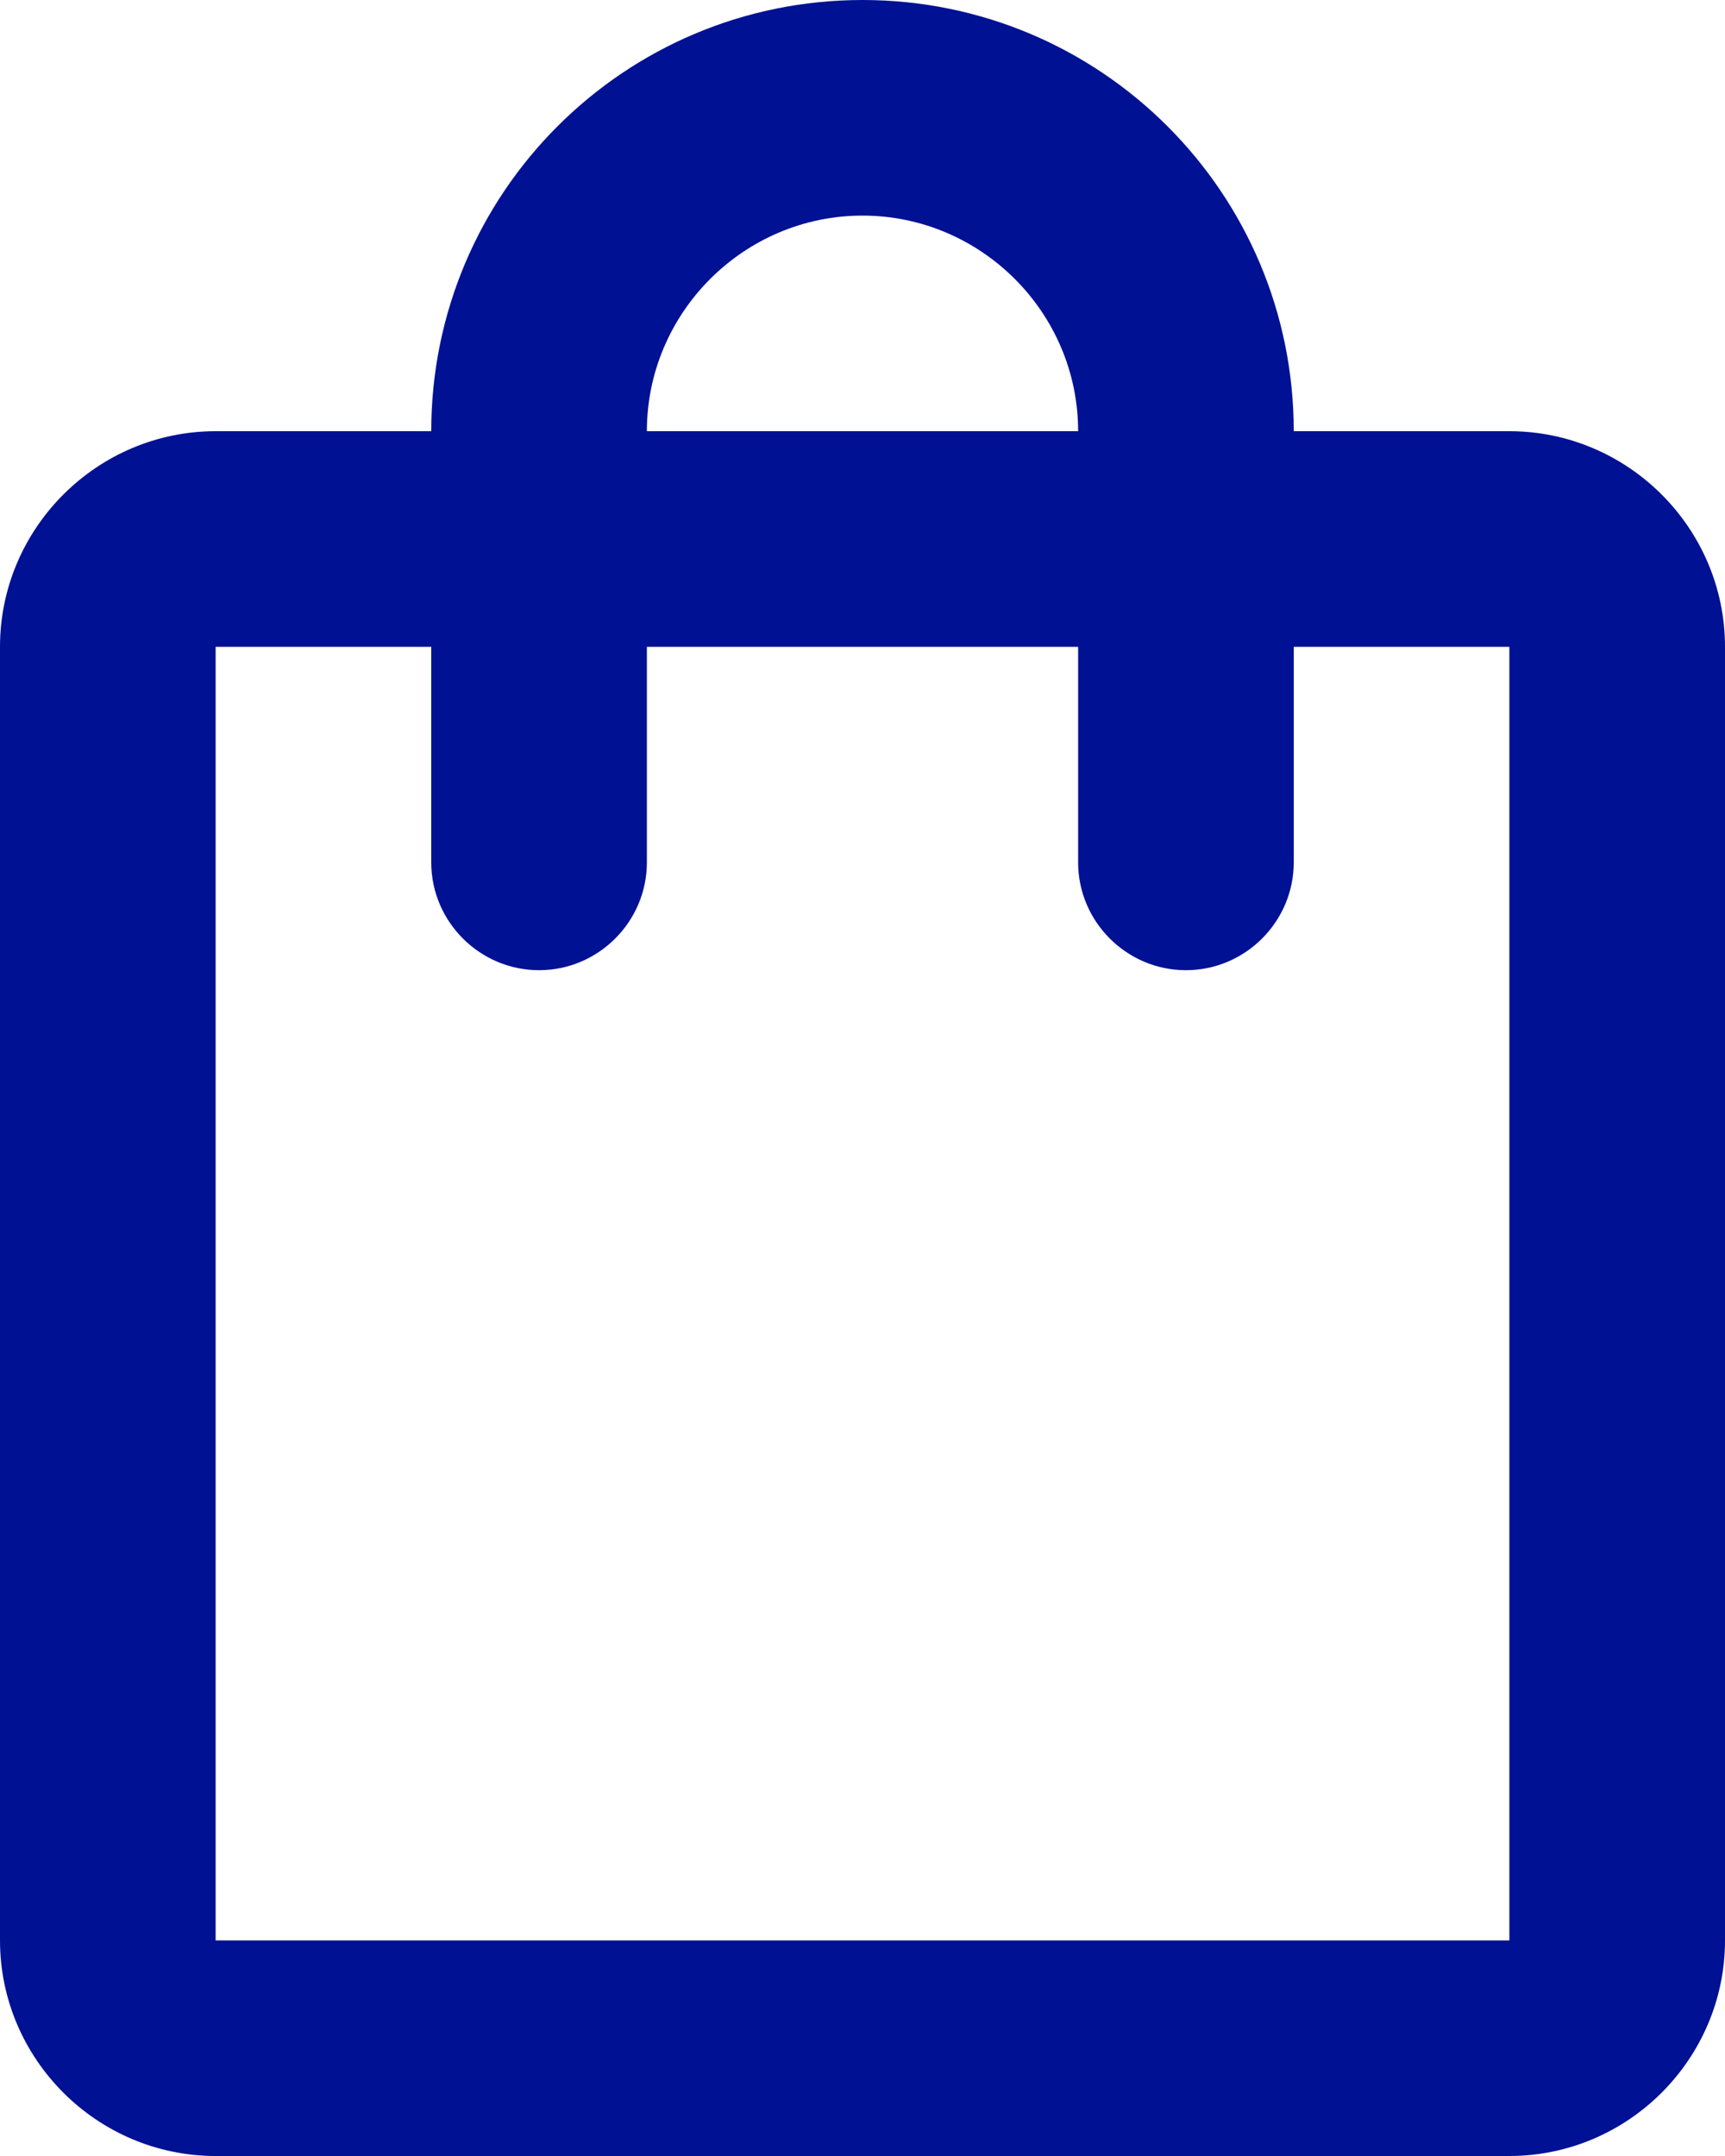
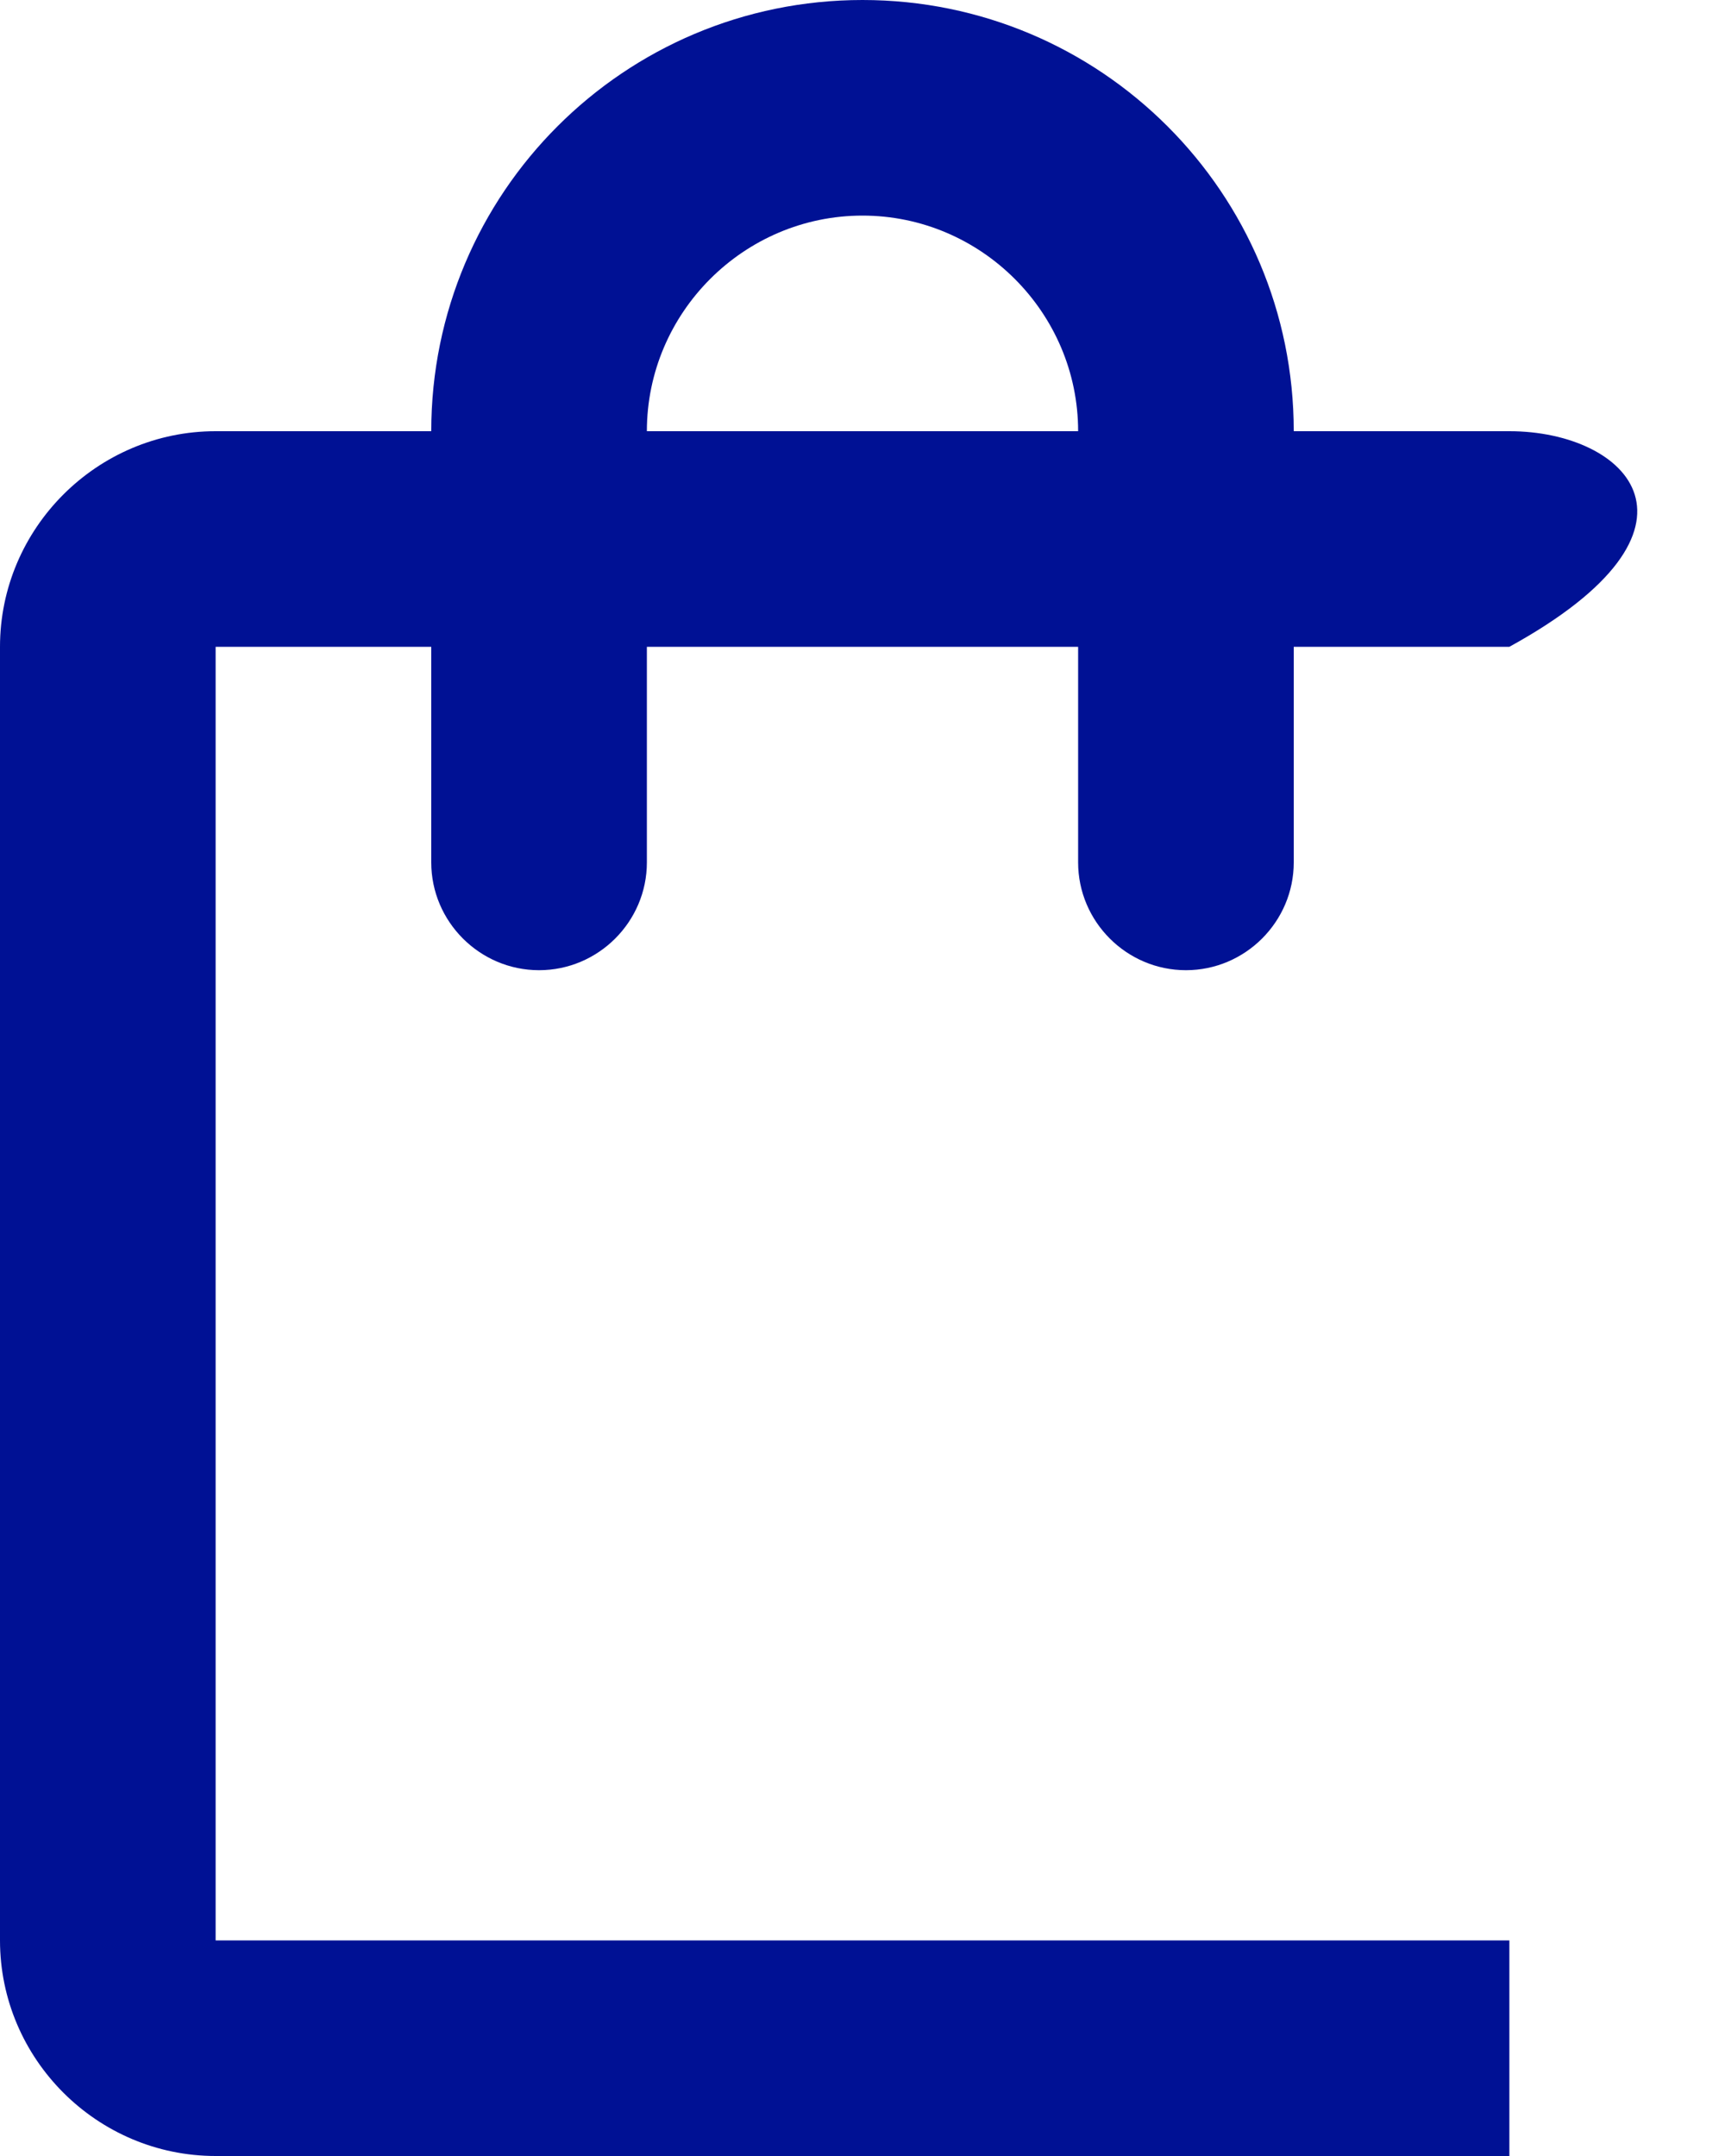
<svg xmlns="http://www.w3.org/2000/svg" width="16" height="20" viewBox="0 0 16 20" fill="none">
-   <path d="M14 4H12C12 1.79 10.21 0 8 0C5.79 0 4 1.79 4 4H2C0.9 4 0 4.9 0 6V18C0 19.1 0.9 20 2 20H14C15.1 20 16 19.1 16 18V6C16 4.9 15.1 4 14 4ZM8 2C9.1 2 10 2.9 10 4H6C6 2.9 6.9 2 8 2ZM14 18H2V6H4V8C4 8.55 4.45 9 5 9C5.55 9 6 8.55 6 8V6H10V8C10 8.55 10.45 9 11 9C11.55 9 12 8.55 12 8V6H14V18Z" fill="#001194" />
+   <path d="M14 4H12C12 1.79 10.21 0 8 0C5.79 0 4 1.79 4 4H2C0.9 4 0 4.9 0 6V18C0 19.1 0.9 20 2 20H14V6C16 4.9 15.1 4 14 4ZM8 2C9.1 2 10 2.9 10 4H6C6 2.9 6.9 2 8 2ZM14 18H2V6H4V8C4 8.55 4.45 9 5 9C5.55 9 6 8.55 6 8V6H10V8C10 8.55 10.45 9 11 9C11.55 9 12 8.55 12 8V6H14V18Z" fill="#001194" />
</svg>